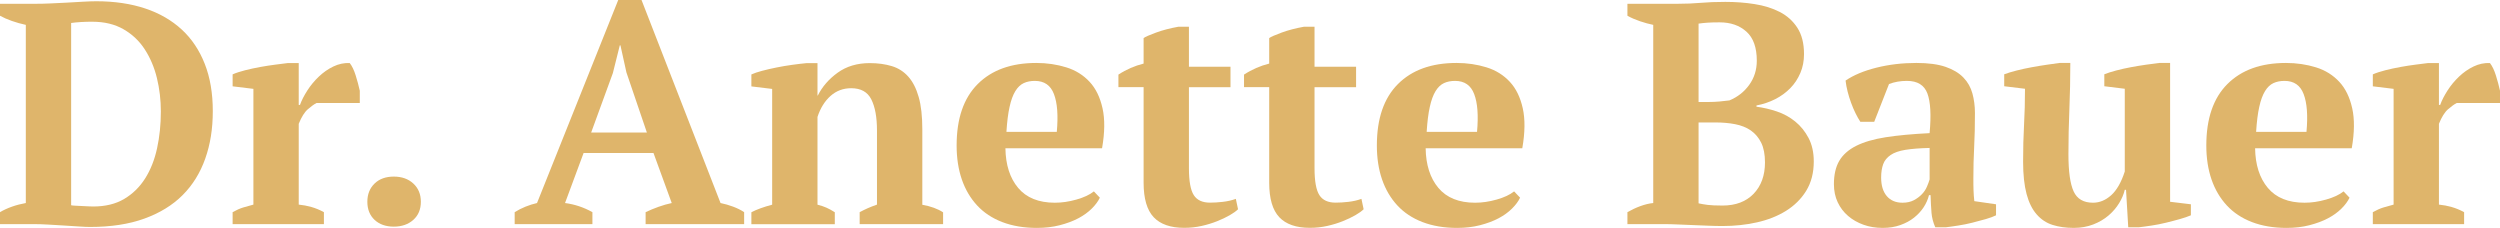
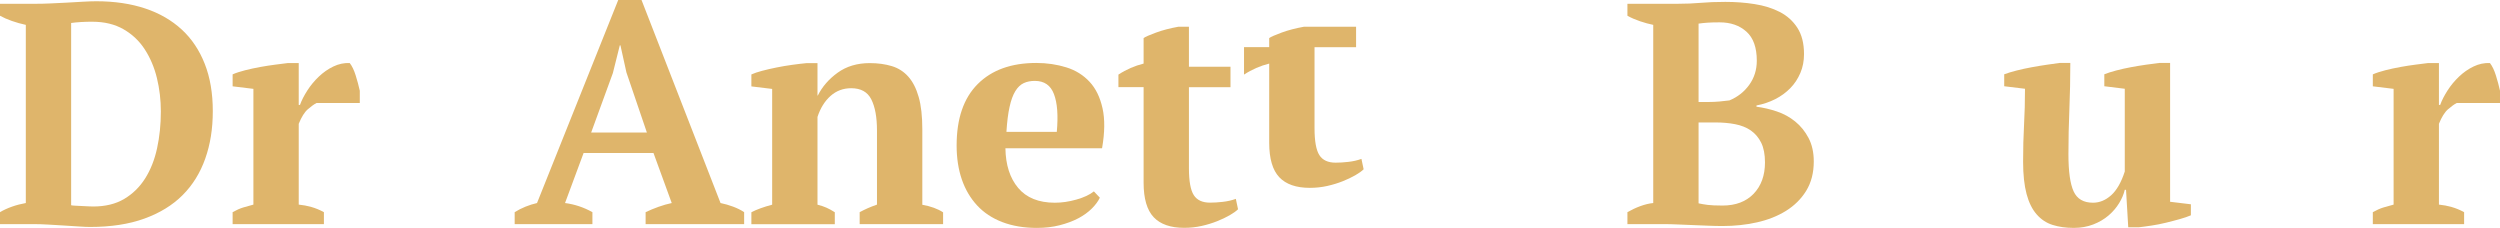
<svg xmlns="http://www.w3.org/2000/svg" id="Ebene_2" viewBox="0 0 317.68 28.96">
  <defs>
    <style>.cls-1{fill:#dfb56b;}</style>
  </defs>
  <g id="Ebene_1-2">
    <path class="cls-1" d="m0,28.48v-1.52c.45-.27.96-.5,1.52-.7.56-.2,1.15-.35,1.76-.46V3.16c-.61-.13-1.21-.3-1.78-.5-.57-.2-1.07-.42-1.5-.66V.48h4.64c.45,0,1.01-.01,1.68-.04.67-.03,1.36-.06,2.08-.1.72-.04,1.42-.08,2.1-.12.68-.04,1.26-.06,1.74-.06,2.32,0,4.39.31,6.22.92,1.83.61,3.37,1.51,4.64,2.68,1.27,1.17,2.24,2.63,2.92,4.36.68,1.73,1.02,3.73,1.02,6s-.32,4.23-.96,6.04c-.64,1.81-1.6,3.36-2.88,4.64-1.28,1.28-2.9,2.27-4.86,2.98-1.96.71-4.26,1.06-6.9,1.06-.35,0-.81-.02-1.4-.06-.59-.04-1.21-.08-1.88-.12-.67-.04-1.33-.08-2-.12-.67-.04-1.25-.06-1.76-.06H0ZM11.72,2.76c-.48,0-.96.01-1.44.04-.48.03-.89.07-1.24.12v23.16c.11.03.29.05.56.06.27.01.54.03.82.04.28.01.55.03.82.04.27.01.47.02.6.02,1.55,0,2.86-.32,3.94-.96,1.08-.64,1.97-1.51,2.66-2.6.69-1.09,1.2-2.37,1.52-3.84.32-1.47.48-3.03.48-4.68,0-1.47-.17-2.88-.5-4.24-.33-1.36-.85-2.57-1.54-3.64-.69-1.07-1.59-1.92-2.7-2.56-1.11-.64-2.43-.96-3.98-.96Z" />
    <path class="cls-1" d="m40.24,13.08c-.32.16-.69.43-1.12.8-.43.37-.81.99-1.16,1.85v10.27c.53.05,1.07.15,1.6.3.53.15,1.07.37,1.6.66v1.52h-11.6v-1.52c.48-.27.93-.47,1.36-.6.43-.13.85-.25,1.28-.36v-14.71l-2.64-.32v-1.52c.43-.19.95-.36,1.58-.52.63-.16,1.27-.3,1.94-.42.67-.12,1.31-.22,1.94-.3.63-.08,1.15-.15,1.58-.2h1.36v5.32h.16c.21-.59.53-1.2.94-1.84.41-.64.9-1.23,1.46-1.76.56-.53,1.17-.96,1.84-1.28.67-.32,1.36-.47,2.08-.44.29.37.55.9.76,1.58.21.68.39,1.33.52,1.94v1.56h-5.48Z" />
-     <path class="cls-1" d="m46.68,25.64c0-.96.31-1.73.92-2.32.61-.59,1.43-.88,2.44-.88s1.84.29,2.48.88c.64.59.96,1.36.96,2.32s-.32,1.73-.96,2.3c-.64.57-1.47.86-2.48.86s-1.83-.29-2.44-.86c-.61-.57-.92-1.34-.92-2.3Z" />
    <path class="cls-1" d="m75.28,28.48h-9.88v-1.52c.43-.27.89-.5,1.38-.7.49-.2.98-.35,1.46-.46L78.56,0h2.96l10.04,25.8c.53.11,1.07.26,1.6.46.53.2,1,.43,1.4.7v1.52h-12.52v-1.52c.51-.24,1.05-.47,1.64-.68.59-.21,1.15-.37,1.68-.48l-2.32-6.36h-8.88l-2.36,6.36c1.23.16,2.39.55,3.48,1.16v1.52Zm-.16-11.64h7.08l-2.6-7.64-.76-3.44h-.08l-.88,3.52-2.76,7.56Z" />
    <path class="cls-1" d="m119.84,28.48h-10.6v-1.52c.35-.19.69-.35,1.02-.5.33-.15.73-.3,1.18-.46v-9.42c0-1.68-.24-3-.72-3.95-.48-.95-1.33-1.42-2.56-1.42-1.01,0-1.89.33-2.62.98-.73.65-1.29,1.54-1.66,2.67v11.15c.43.11.81.23,1.14.38.33.15.69.34,1.06.58v1.52h-10.6v-1.52c.67-.35,1.55-.67,2.64-.96v-14.71l-2.64-.32v-1.52c.35-.16.8-.31,1.36-.46.56-.15,1.17-.29,1.82-.42.65-.13,1.32-.25,2-.34.68-.09,1.3-.17,1.86-.22h1.36v4.12h.04c.56-1.12,1.4-2.09,2.52-2.9s2.48-1.22,4.08-1.22c1.04,0,1.97.13,2.8.38.83.25,1.53.7,2.1,1.34.57.64,1.01,1.5,1.32,2.59.31,1.08.46,2.45.46,4.11v9.58c1.07.19,1.95.51,2.64.96v1.52Z" />
    <path class="cls-1" d="m139.76,25.12c-.21.45-.55.91-1.02,1.38s-1.04.88-1.72,1.24c-.68.36-1.47.65-2.36.88-.89.23-1.86.34-2.9.34-1.65,0-3.12-.25-4.4-.74-1.28-.49-2.35-1.2-3.2-2.12s-1.5-2.02-1.94-3.3c-.44-1.28-.66-2.72-.66-4.32,0-3.41.89-6.01,2.68-7.8,1.79-1.79,4.27-2.68,7.44-2.68,1.36,0,2.63.19,3.82.56,1.19.37,2.17.99,2.96,1.84.79.85,1.33,1.97,1.64,3.36.31,1.39.29,3.08-.06,5.08h-12.28c.03,2.11.57,3.79,1.62,5.04,1.05,1.25,2.61,1.88,4.66,1.88.88,0,1.79-.13,2.74-.4.95-.27,1.69-.61,2.22-1.04l.76.8Zm-8.26-14.84c-.53,0-1,.09-1.41.28-.41.19-.77.53-1.07,1.02-.3.49-.55,1.16-.73,2-.19.84-.32,1.9-.4,3.18h6.4c.19-2.08.07-3.68-.36-4.8-.42-1.12-1.23-1.68-2.43-1.68Z" />
    <path class="cls-1" d="m142.12,9.48c1.01-.66,2.08-1.12,3.2-1.4v-3.24c.21-.16.74-.39,1.58-.7.84-.31,1.78-.55,2.82-.74h1.36v5.08h5.28v2.6h-5.28v10.3c0,1.65.21,2.79.62,3.42.41.64,1.1.95,2.06.95.48,0,1.02-.03,1.62-.1.6-.07,1.15-.19,1.66-.38l.28,1.32c-.24.24-.59.49-1.06.76-.47.27-1,.52-1.6.76-.6.24-1.25.44-1.96.6-.71.16-1.45.24-2.22.24-1.73,0-3.03-.45-3.88-1.35-.85-.9-1.28-2.36-1.28-4.38v-12.15h-3.2v-1.6Z" />
-     <path class="cls-1" d="m158.08,9.48c1.01-.66,2.08-1.12,3.2-1.4v-3.24c.21-.16.74-.39,1.58-.7.84-.31,1.78-.55,2.82-.74h1.36v5.08h5.28v2.6h-5.28v10.3c0,1.65.21,2.79.62,3.42.41.64,1.1.95,2.06.95.48,0,1.02-.03,1.62-.1.6-.07,1.15-.19,1.66-.38l.28,1.32c-.24.24-.59.49-1.06.76-.47.27-1,.52-1.6.76-.6.24-1.25.44-1.96.6-.71.16-1.45.24-2.22.24-1.73,0-3.03-.45-3.88-1.35-.85-.9-1.28-2.36-1.28-4.38v-12.15h-3.2v-1.6Z" />
-     <path class="cls-1" d="m193.16,25.12c-.21.45-.55.91-1.02,1.38s-1.04.88-1.72,1.24c-.68.36-1.47.65-2.36.88-.89.23-1.86.34-2.9.34-1.65,0-3.12-.25-4.4-.74-1.28-.49-2.35-1.2-3.2-2.12s-1.5-2.02-1.94-3.3c-.44-1.28-.66-2.72-.66-4.32,0-3.41.89-6.01,2.68-7.8,1.79-1.79,4.27-2.68,7.44-2.68,1.36,0,2.63.19,3.82.56,1.19.37,2.17.99,2.96,1.84.79.85,1.33,1.97,1.64,3.36.31,1.39.29,3.08-.06,5.08h-12.28c.03,2.11.57,3.79,1.62,5.04,1.05,1.25,2.61,1.88,4.66,1.88.88,0,1.79-.13,2.74-.4.95-.27,1.69-.61,2.22-1.04l.76.8Zm-8.26-14.84c-.53,0-1,.09-1.41.28-.41.19-.77.53-1.07,1.02-.3.49-.55,1.16-.73,2-.19.84-.32,1.9-.4,3.18h6.4c.19-2.08.07-3.68-.36-4.8-.42-1.12-1.23-1.68-2.43-1.68Z" />
+     <path class="cls-1" d="m158.08,9.48c1.01-.66,2.08-1.12,3.2-1.4v-3.24c.21-.16.74-.39,1.58-.7.84-.31,1.78-.55,2.82-.74h1.36h5.28v2.6h-5.28v10.3c0,1.65.21,2.79.62,3.42.41.64,1.1.95,2.06.95.48,0,1.02-.03,1.62-.1.6-.07,1.15-.19,1.66-.38l.28,1.32c-.24.24-.59.49-1.06.76-.47.27-1,.52-1.6.76-.6.24-1.25.44-1.96.6-.71.16-1.45.24-2.22.24-1.73,0-3.03-.45-3.88-1.35-.85-.9-1.28-2.36-1.28-4.38v-12.15h-3.2v-1.6Z" />
    <path class="cls-1" d="m206.8,28.48v-1.52c.51-.29,1.05-.55,1.62-.76.57-.21,1.13-.35,1.66-.4V3.16c-.53-.11-1.09-.26-1.68-.46-.59-.2-1.12-.43-1.6-.7V.48h6.44c1.01,0,1.97-.04,2.88-.12.91-.08,1.95-.12,3.12-.12,1.28,0,2.52.09,3.72.28,1.2.19,2.27.52,3.2,1,.93.48,1.68,1.15,2.24,2.02.56.87.84,1.98.84,3.34,0,.85-.15,1.65-.46,2.38-.31.73-.73,1.38-1.28,1.94-.55.56-1.19,1.03-1.92,1.4-.73.37-1.53.64-2.38.8v.16c.85.11,1.71.31,2.58.6s1.65.72,2.34,1.28c.69.56,1.26,1.26,1.7,2.1s.66,1.83.66,2.98c0,1.44-.32,2.68-.96,3.72-.64,1.04-1.5,1.89-2.58,2.56-1.08.67-2.31,1.15-3.7,1.46-1.39.31-2.83.46-4.32.46-.56,0-1.17-.01-1.84-.04-.67-.03-1.33-.05-2-.08-.67-.03-1.31-.05-1.94-.08-.63-.03-1.15-.04-1.58-.04h-4.76Zm10.32-15.52c.45,0,.91-.02,1.36-.06.45-.04.88-.09,1.28-.14,1.04-.43,1.88-1.09,2.52-1.98.64-.89.96-1.91.96-3.06,0-1.68-.44-2.91-1.32-3.7-.88-.79-2.01-1.18-3.4-1.18-.59,0-1.09.01-1.52.04-.43.03-.81.07-1.16.12v9.96h1.28Zm1.76,13.16c1.68,0,3-.5,3.96-1.5s1.44-2.33,1.44-3.98c0-1.01-.16-1.85-.48-2.5-.32-.65-.76-1.17-1.32-1.56-.56-.39-1.23-.65-2-.8-.77-.15-1.61-.22-2.52-.22h-2.12v10.28c.37.08.77.15,1.18.2.41.05,1.03.08,1.86.08Z" />
-     <path class="cls-1" d="m250.76,22.68c0,.59,0,1.09.02,1.52.01.43.05.88.1,1.36l2.76.4v1.4c-.32.16-.75.32-1.3.48-.55.16-1.12.31-1.72.46-.6.15-1.19.27-1.78.36-.59.09-1.11.17-1.56.22h-1.36c-.27-.61-.43-1.23-.48-1.84-.05-.61-.09-1.36-.12-2.24h-.2c-.13.53-.36,1.05-.68,1.54-.32.49-.73.93-1.22,1.32-.49.39-1.07.7-1.74.94-.67.24-1.41.36-2.24.36-.88,0-1.69-.13-2.44-.4s-1.4-.64-1.96-1.12-1-1.06-1.32-1.74c-.32-.68-.48-1.45-.48-2.3,0-1.2.23-2.19.68-2.96.45-.77,1.17-1.41,2.14-1.9.97-.49,2.23-.86,3.76-1.1,1.53-.24,3.39-.41,5.58-.52.21-2.29.12-3.97-.28-5.04-.4-1.07-1.27-1.6-2.6-1.6-.83,0-1.59.13-2.28.4l-1.88,4.8h-1.76c-.21-.32-.42-.69-.62-1.1-.2-.41-.39-.85-.56-1.32-.17-.47-.32-.94-.44-1.42-.12-.48-.21-.95-.26-1.4,1.01-.69,2.32-1.24,3.92-1.64s3.29-.6,5.08-.6c1.52,0,2.76.17,3.72.5.96.33,1.71.79,2.26,1.36.55.57.93,1.25,1.14,2.02.21.77.32,1.6.32,2.48,0,1.6-.03,3.05-.1,4.34-.07,1.29-.1,2.62-.1,3.98Zm-9,3.08c.56,0,1.04-.11,1.44-.32.4-.21.74-.47,1.02-.76.28-.29.49-.61.64-.96.15-.35.26-.65.34-.92v-4c-1.25.03-2.28.11-3.08.24-.8.13-1.43.35-1.88.66-.45.31-.77.69-.94,1.16-.17.47-.26,1.03-.26,1.7,0,1.01.24,1.8.72,2.36s1.15.84,2,.84Z" />
    <path class="cls-1" d="m257.08,20.54c0-1.68.04-3.25.12-4.69.08-1.44.12-2.97.12-4.57l-2.64-.32v-1.52c.43-.16.95-.32,1.58-.48.63-.16,1.27-.3,1.94-.42.67-.12,1.31-.23,1.94-.32.63-.09,1.15-.17,1.58-.22h1.36c0,2-.04,3.97-.12,5.9-.08,1.93-.12,3.83-.12,5.7,0,2.19.22,3.76.66,4.72.44.96,1.26,1.44,2.46,1.44.83,0,1.59-.31,2.3-.94.71-.63,1.29-1.64,1.74-3.03v-10.51l-2.6-.32v-1.52c.4-.16.9-.32,1.5-.48.6-.16,1.23-.3,1.88-.42.65-.12,1.3-.23,1.94-.32.64-.09,1.2-.17,1.68-.22h1.36v17.64l2.64.32v1.4c-.37.16-.84.32-1.4.48-.56.16-1.15.31-1.76.46-.61.15-1.22.27-1.82.36-.6.09-1.14.17-1.62.22h-1.36l-.28-4.76h-.16c-.13.56-.37,1.13-.72,1.7-.35.57-.79,1.09-1.34,1.56-.55.47-1.19.85-1.94,1.14s-1.57.44-2.48.44c-1.01,0-1.91-.13-2.7-.38-.79-.25-1.46-.7-2.02-1.34s-.99-1.5-1.28-2.59-.44-2.45-.44-4.11Z" />
-     <path class="cls-1" d="m298.56,25.12c-.21.45-.55.91-1.02,1.38s-1.04.88-1.72,1.24c-.68.36-1.47.65-2.36.88-.89.23-1.86.34-2.9.34-1.65,0-3.12-.25-4.4-.74-1.28-.49-2.35-1.2-3.2-2.12s-1.5-2.02-1.94-3.3c-.44-1.28-.66-2.72-.66-4.32,0-3.41.89-6.01,2.68-7.8,1.79-1.79,4.27-2.68,7.44-2.68,1.36,0,2.63.19,3.82.56,1.19.37,2.17.99,2.96,1.84.79.85,1.33,1.97,1.64,3.36.31,1.39.29,3.08-.06,5.08h-12.28c.03,2.11.57,3.79,1.62,5.04,1.05,1.25,2.61,1.88,4.66,1.88.88,0,1.79-.13,2.74-.4.95-.27,1.69-.61,2.22-1.04l.76.8Zm-8.26-14.84c-.53,0-1,.09-1.41.28-.41.19-.77.53-1.07,1.02-.3.49-.55,1.16-.73,2-.19.84-.32,1.9-.4,3.18h6.4c.19-2.08.07-3.68-.36-4.8-.42-1.12-1.23-1.68-2.43-1.68Z" />
    <path class="cls-1" d="m312.2,13.08c-.32.16-.69.43-1.12.8-.43.37-.81.99-1.16,1.85v10.27c.53.05,1.07.15,1.6.3.53.15,1.07.37,1.6.66v1.52h-11.6v-1.52c.48-.27.93-.47,1.36-.6.43-.13.85-.25,1.28-.36v-14.71l-2.64-.32v-1.52c.43-.19.95-.36,1.58-.52.63-.16,1.27-.3,1.94-.42.67-.12,1.31-.22,1.94-.3.63-.08,1.15-.15,1.58-.2h1.36v5.32h.16c.21-.59.53-1.2.94-1.84.41-.64.9-1.23,1.46-1.76.56-.53,1.17-.96,1.84-1.28.67-.32,1.36-.47,2.08-.44.29.37.55.9.76,1.58.21.68.39,1.33.52,1.94v1.56h-5.48Z" />
  </g>
</svg>